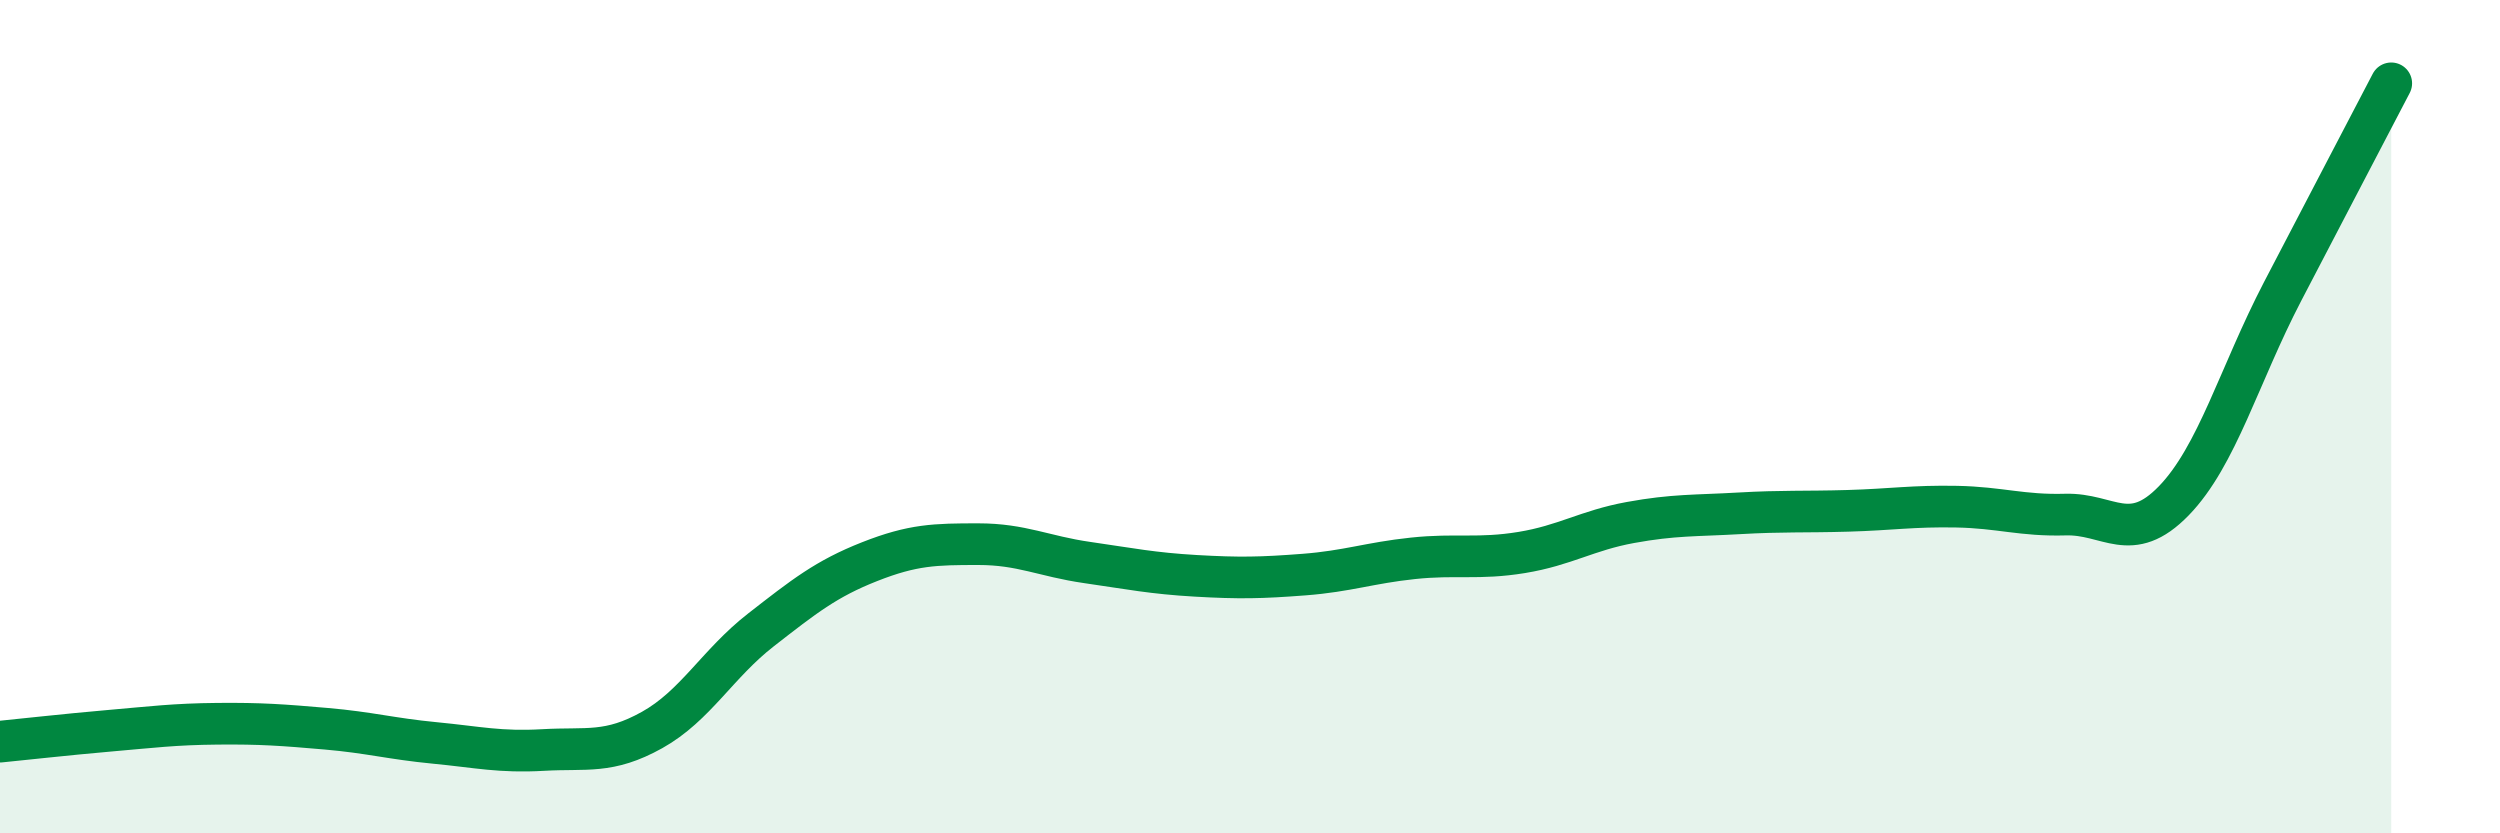
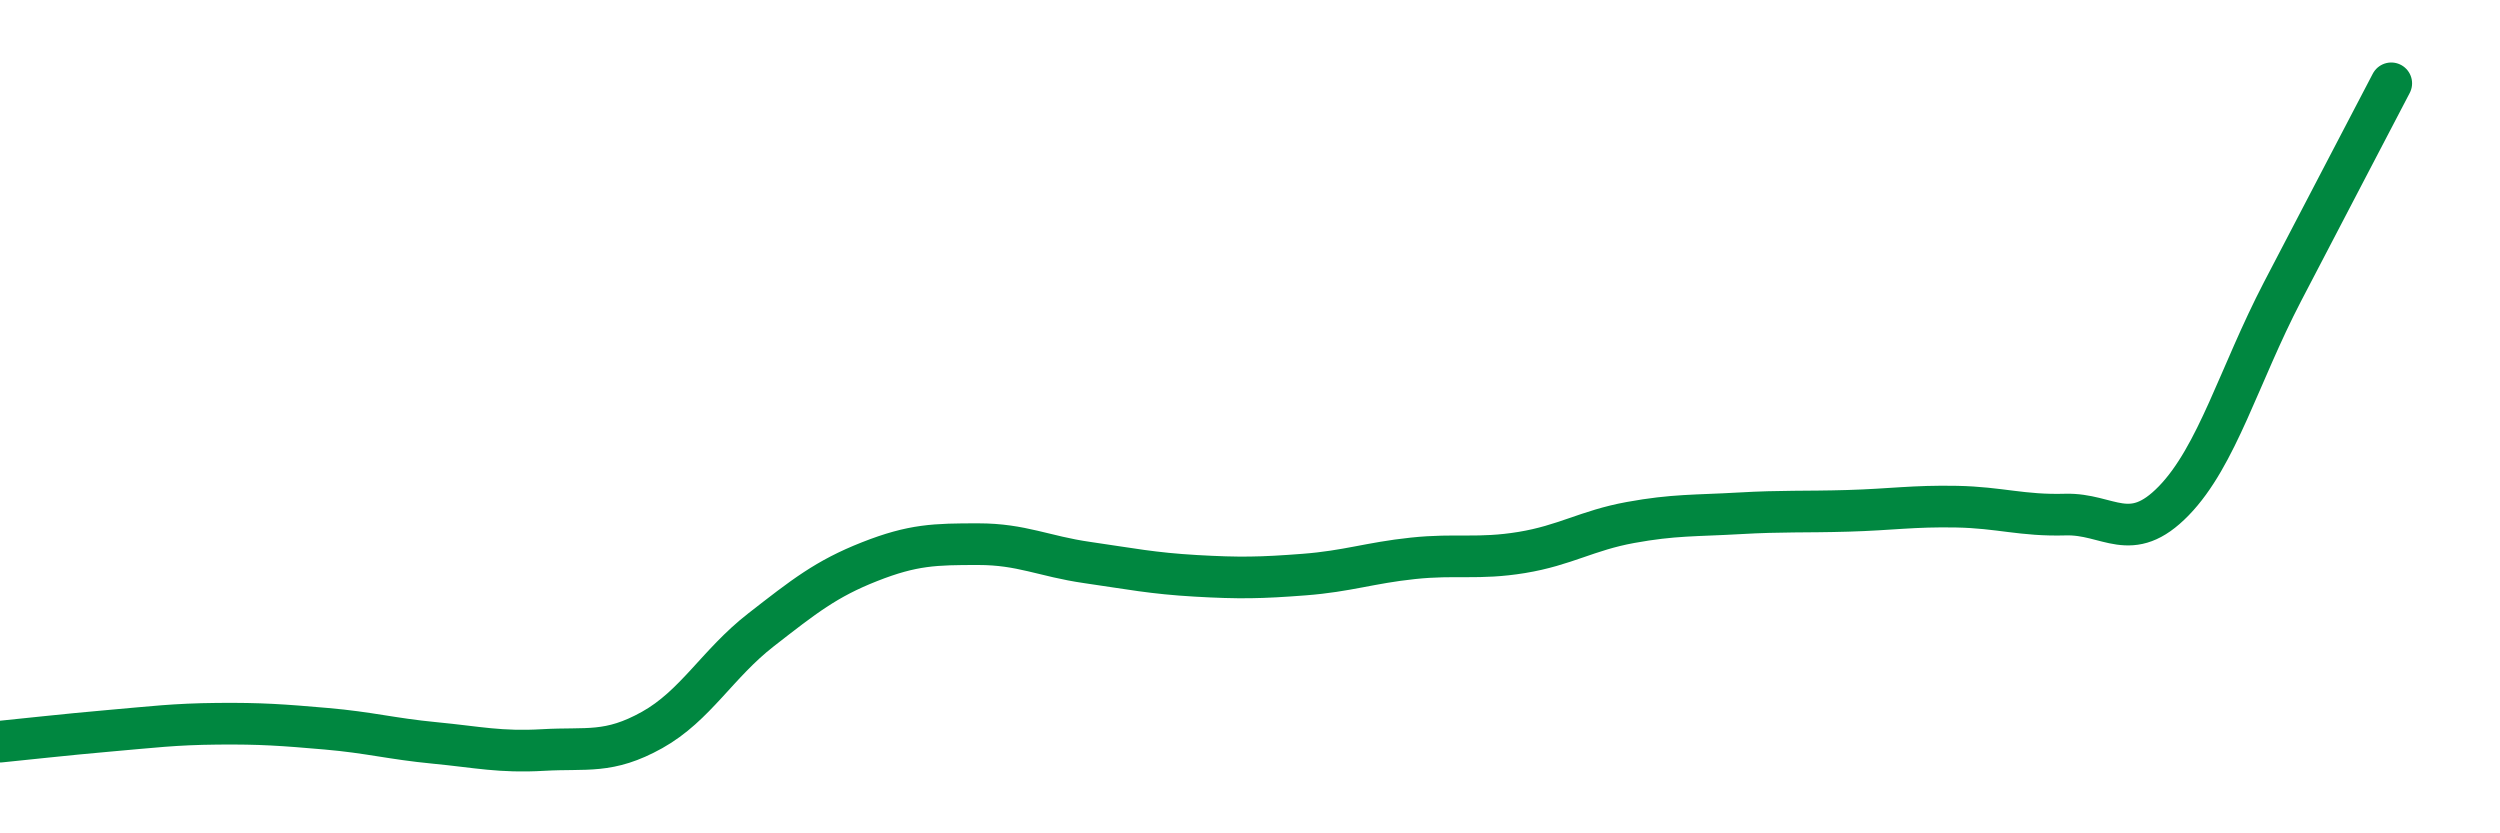
<svg xmlns="http://www.w3.org/2000/svg" width="60" height="20" viewBox="0 0 60 20">
-   <path d="M 0,17.8 C 0.52,17.75 1.57,17.63 2.61,17.54 C 3.65,17.45 4.18,17.38 5.22,17.37 C 6.26,17.36 6.79,17.4 7.83,17.49 C 8.87,17.58 9.39,17.73 10.43,17.83 C 11.47,17.93 12,18.06 13.04,18 C 14.08,17.94 14.61,18.1 15.65,17.52 C 16.69,16.94 17.22,15.93 18.26,15.12 C 19.3,14.31 19.83,13.89 20.87,13.48 C 21.91,13.07 22.44,13.06 23.48,13.06 C 24.52,13.06 25.05,13.35 26.09,13.5 C 27.13,13.65 27.66,13.76 28.7,13.82 C 29.74,13.88 30.26,13.87 31.3,13.79 C 32.34,13.71 32.87,13.51 33.91,13.4 C 34.95,13.29 35.48,13.43 36.52,13.26 C 37.56,13.09 38.09,12.73 39.13,12.54 C 40.17,12.35 40.7,12.38 41.74,12.32 C 42.78,12.26 43.31,12.29 44.35,12.26 C 45.39,12.23 45.92,12.14 46.96,12.16 C 48,12.18 48.53,12.38 49.57,12.35 C 50.61,12.32 51.13,13.09 52.17,12.02 C 53.21,10.95 53.74,9 54.78,7 C 55.82,5 56.87,3 57.39,2L57.39 20L0 20Z" fill="#008740" opacity="0.1" stroke-linecap="round" stroke-linejoin="round" />
  <path d="M 0,17.8 C 0.52,17.75 1.57,17.63 2.61,17.54 C 3.65,17.45 4.18,17.38 5.22,17.37 C 6.26,17.36 6.79,17.4 7.83,17.49 C 8.87,17.58 9.39,17.73 10.43,17.83 C 11.47,17.93 12,18.06 13.04,18 C 14.08,17.94 14.61,18.1 15.65,17.52 C 16.69,16.94 17.22,15.93 18.26,15.12 C 19.3,14.31 19.83,13.89 20.87,13.48 C 21.91,13.07 22.44,13.06 23.48,13.06 C 24.52,13.06 25.05,13.35 26.09,13.5 C 27.13,13.65 27.66,13.76 28.7,13.82 C 29.74,13.88 30.26,13.87 31.3,13.79 C 32.34,13.71 32.87,13.51 33.91,13.4 C 34.95,13.29 35.48,13.43 36.52,13.26 C 37.56,13.09 38.09,12.73 39.13,12.54 C 40.17,12.35 40.7,12.38 41.74,12.32 C 42.78,12.26 43.31,12.29 44.35,12.26 C 45.39,12.23 45.92,12.14 46.96,12.16 C 48,12.18 48.53,12.38 49.57,12.35 C 50.61,12.32 51.13,13.09 52.17,12.02 C 53.21,10.95 53.74,9 54.78,7 C 55.82,5 56.87,3 57.39,2" stroke="#008740" stroke-width="1" fill="none" stroke-linecap="round" stroke-linejoin="round" />
</svg>